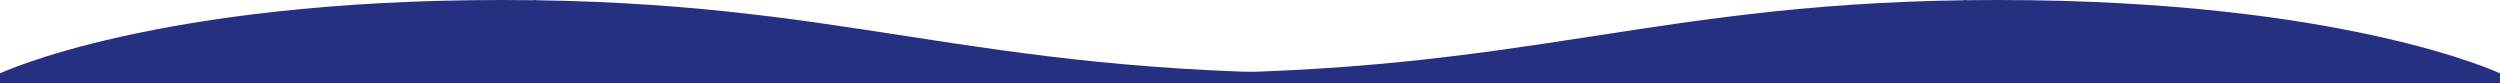
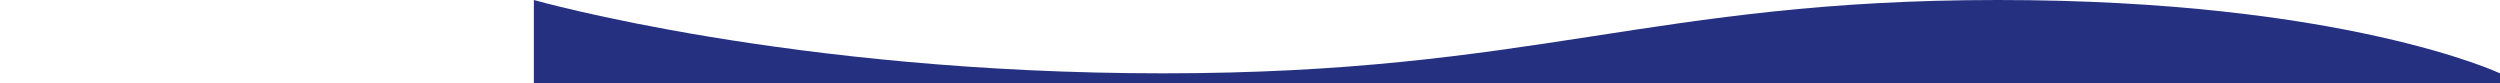
<svg xmlns="http://www.w3.org/2000/svg" width="1440" height="48" viewBox="0 0 1440 48" fill="none">
-   <rect width="1440" height="48" fill="white" />
-   <path d="M0 42.24C0 42.24 89.642 0 289.181 0C488.719 0 555.942 42.24 770.188 42.24C984.434 42.24 1132.5 0 1132.5 0V48H0V42.229V42.24Z" fill="#253081" />
  <path d="M1440 42.24C1440 42.24 1350.36 0 1150.82 0C951.281 0 884.058 42.24 669.812 42.24C455.566 42.24 307.504 0 307.504 0V48H1440V42.229V42.24Z" fill="#253081" />
</svg>